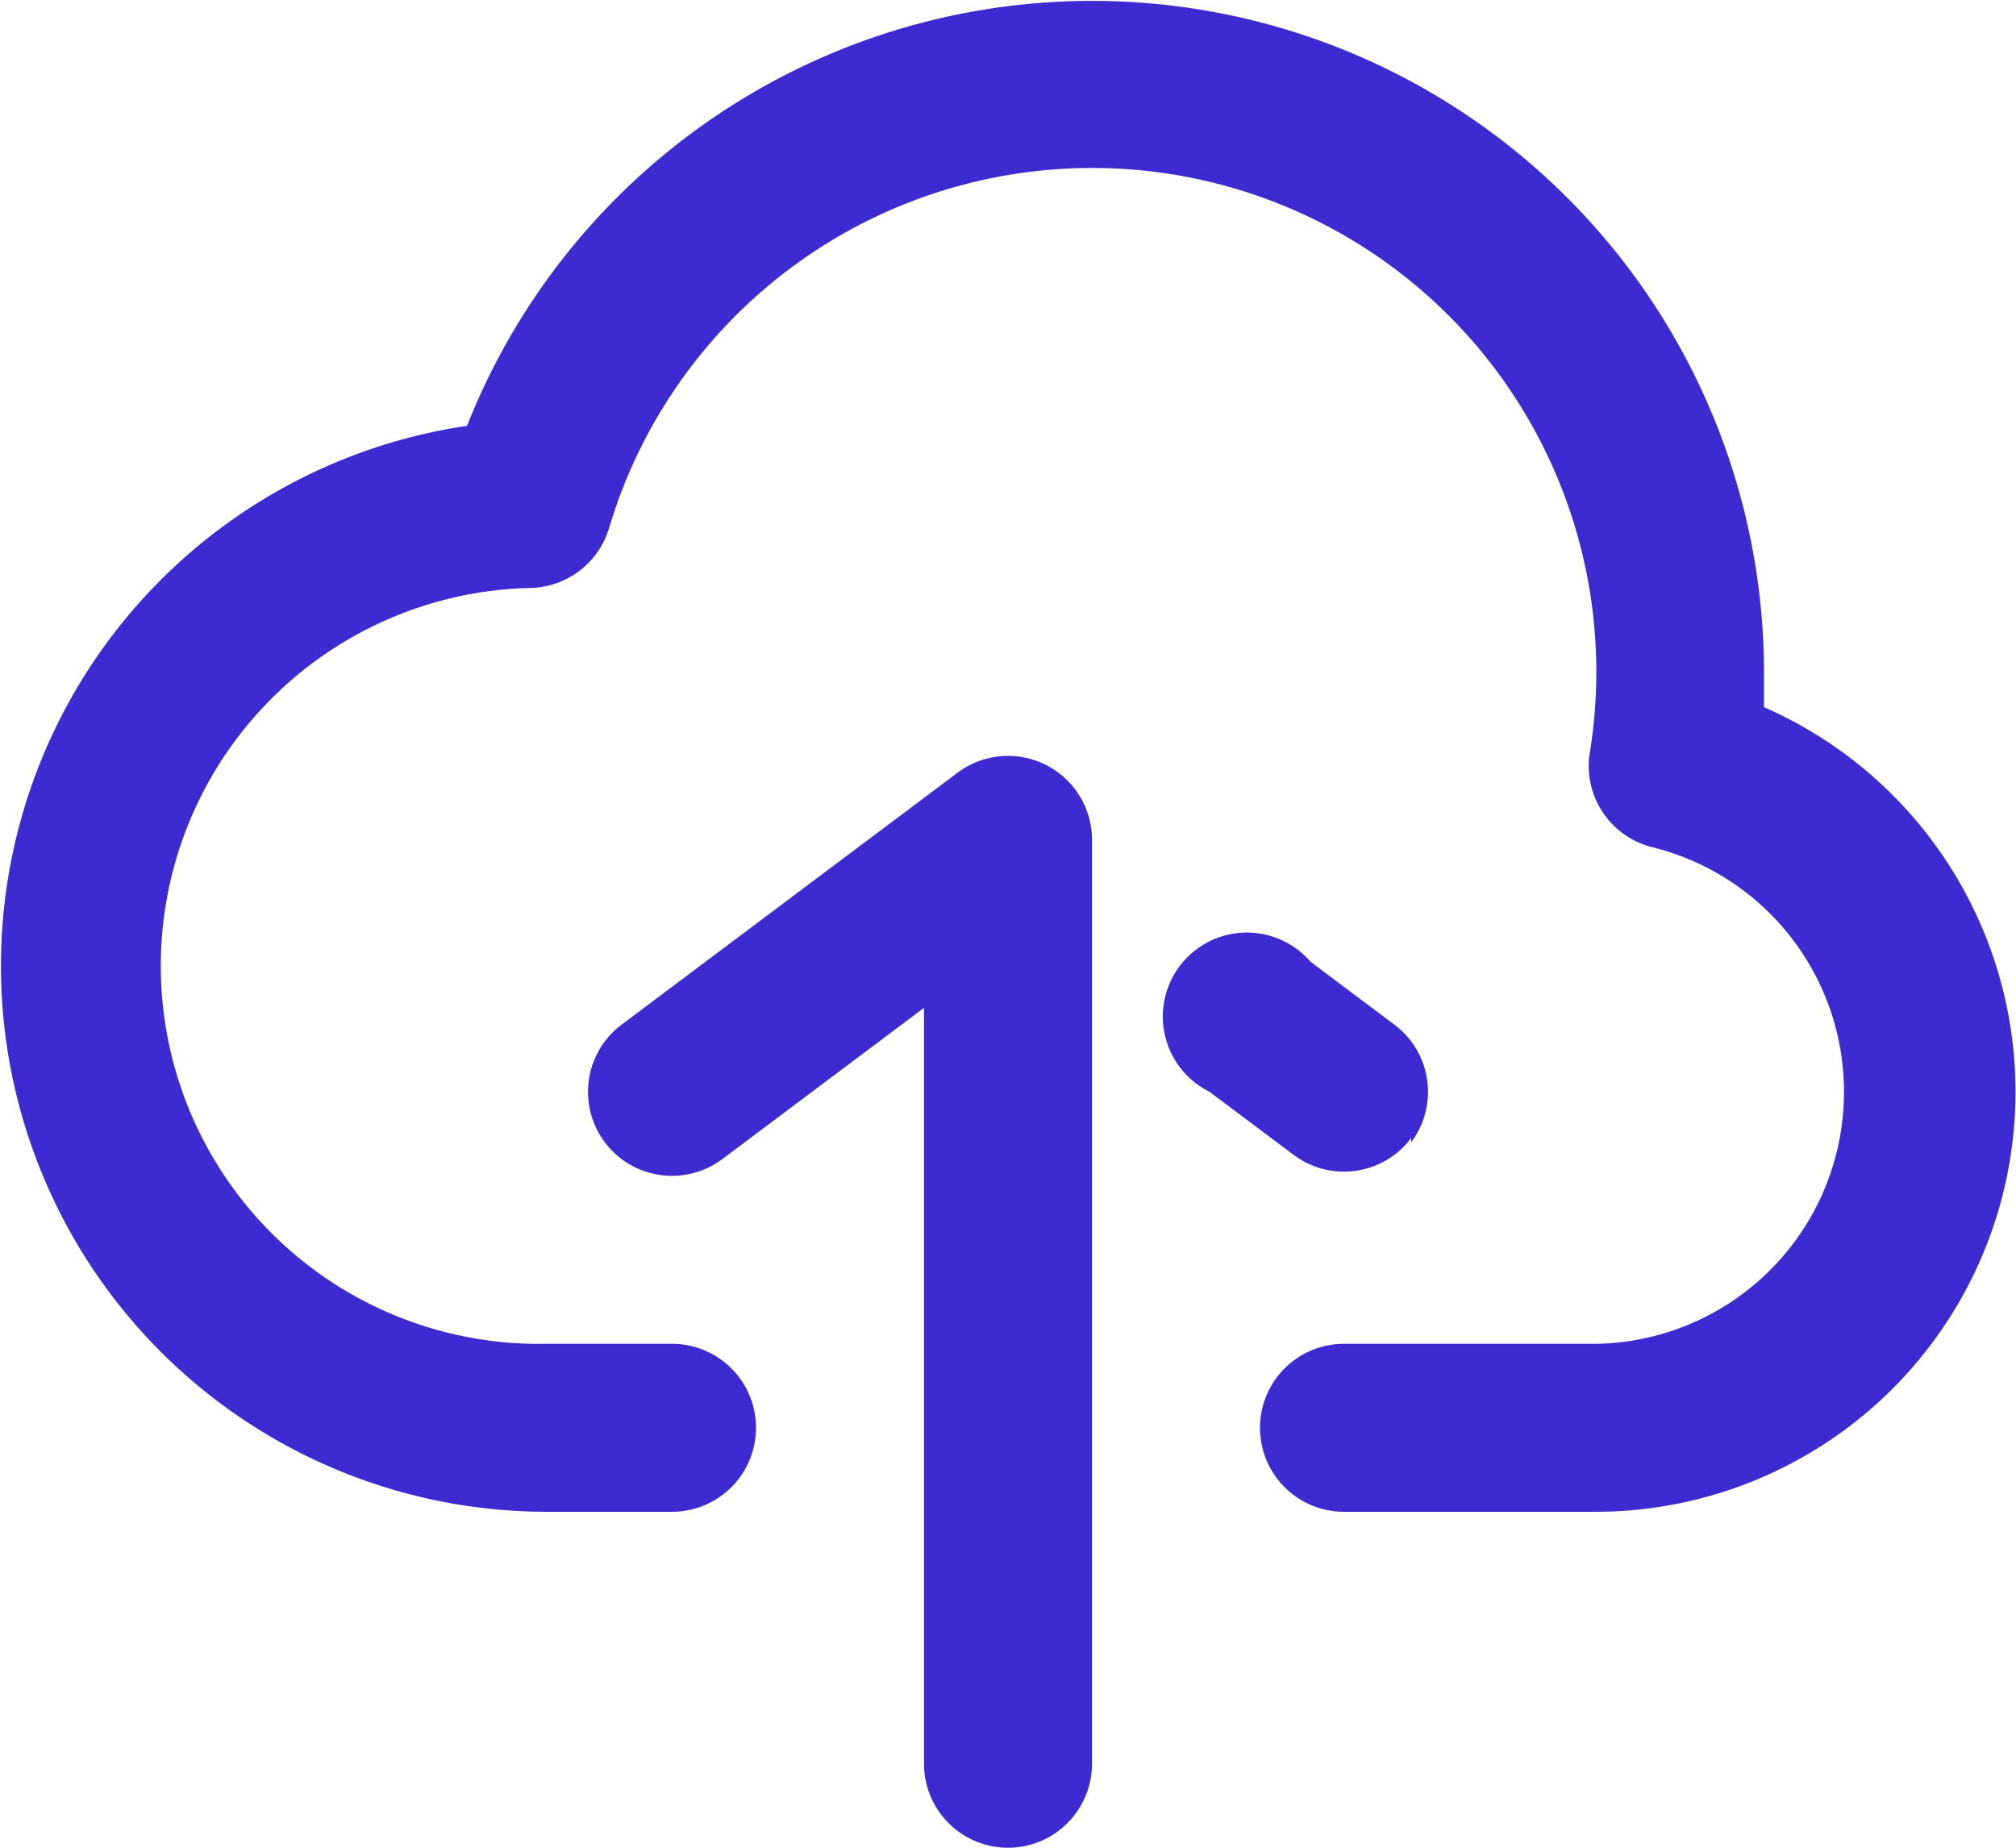
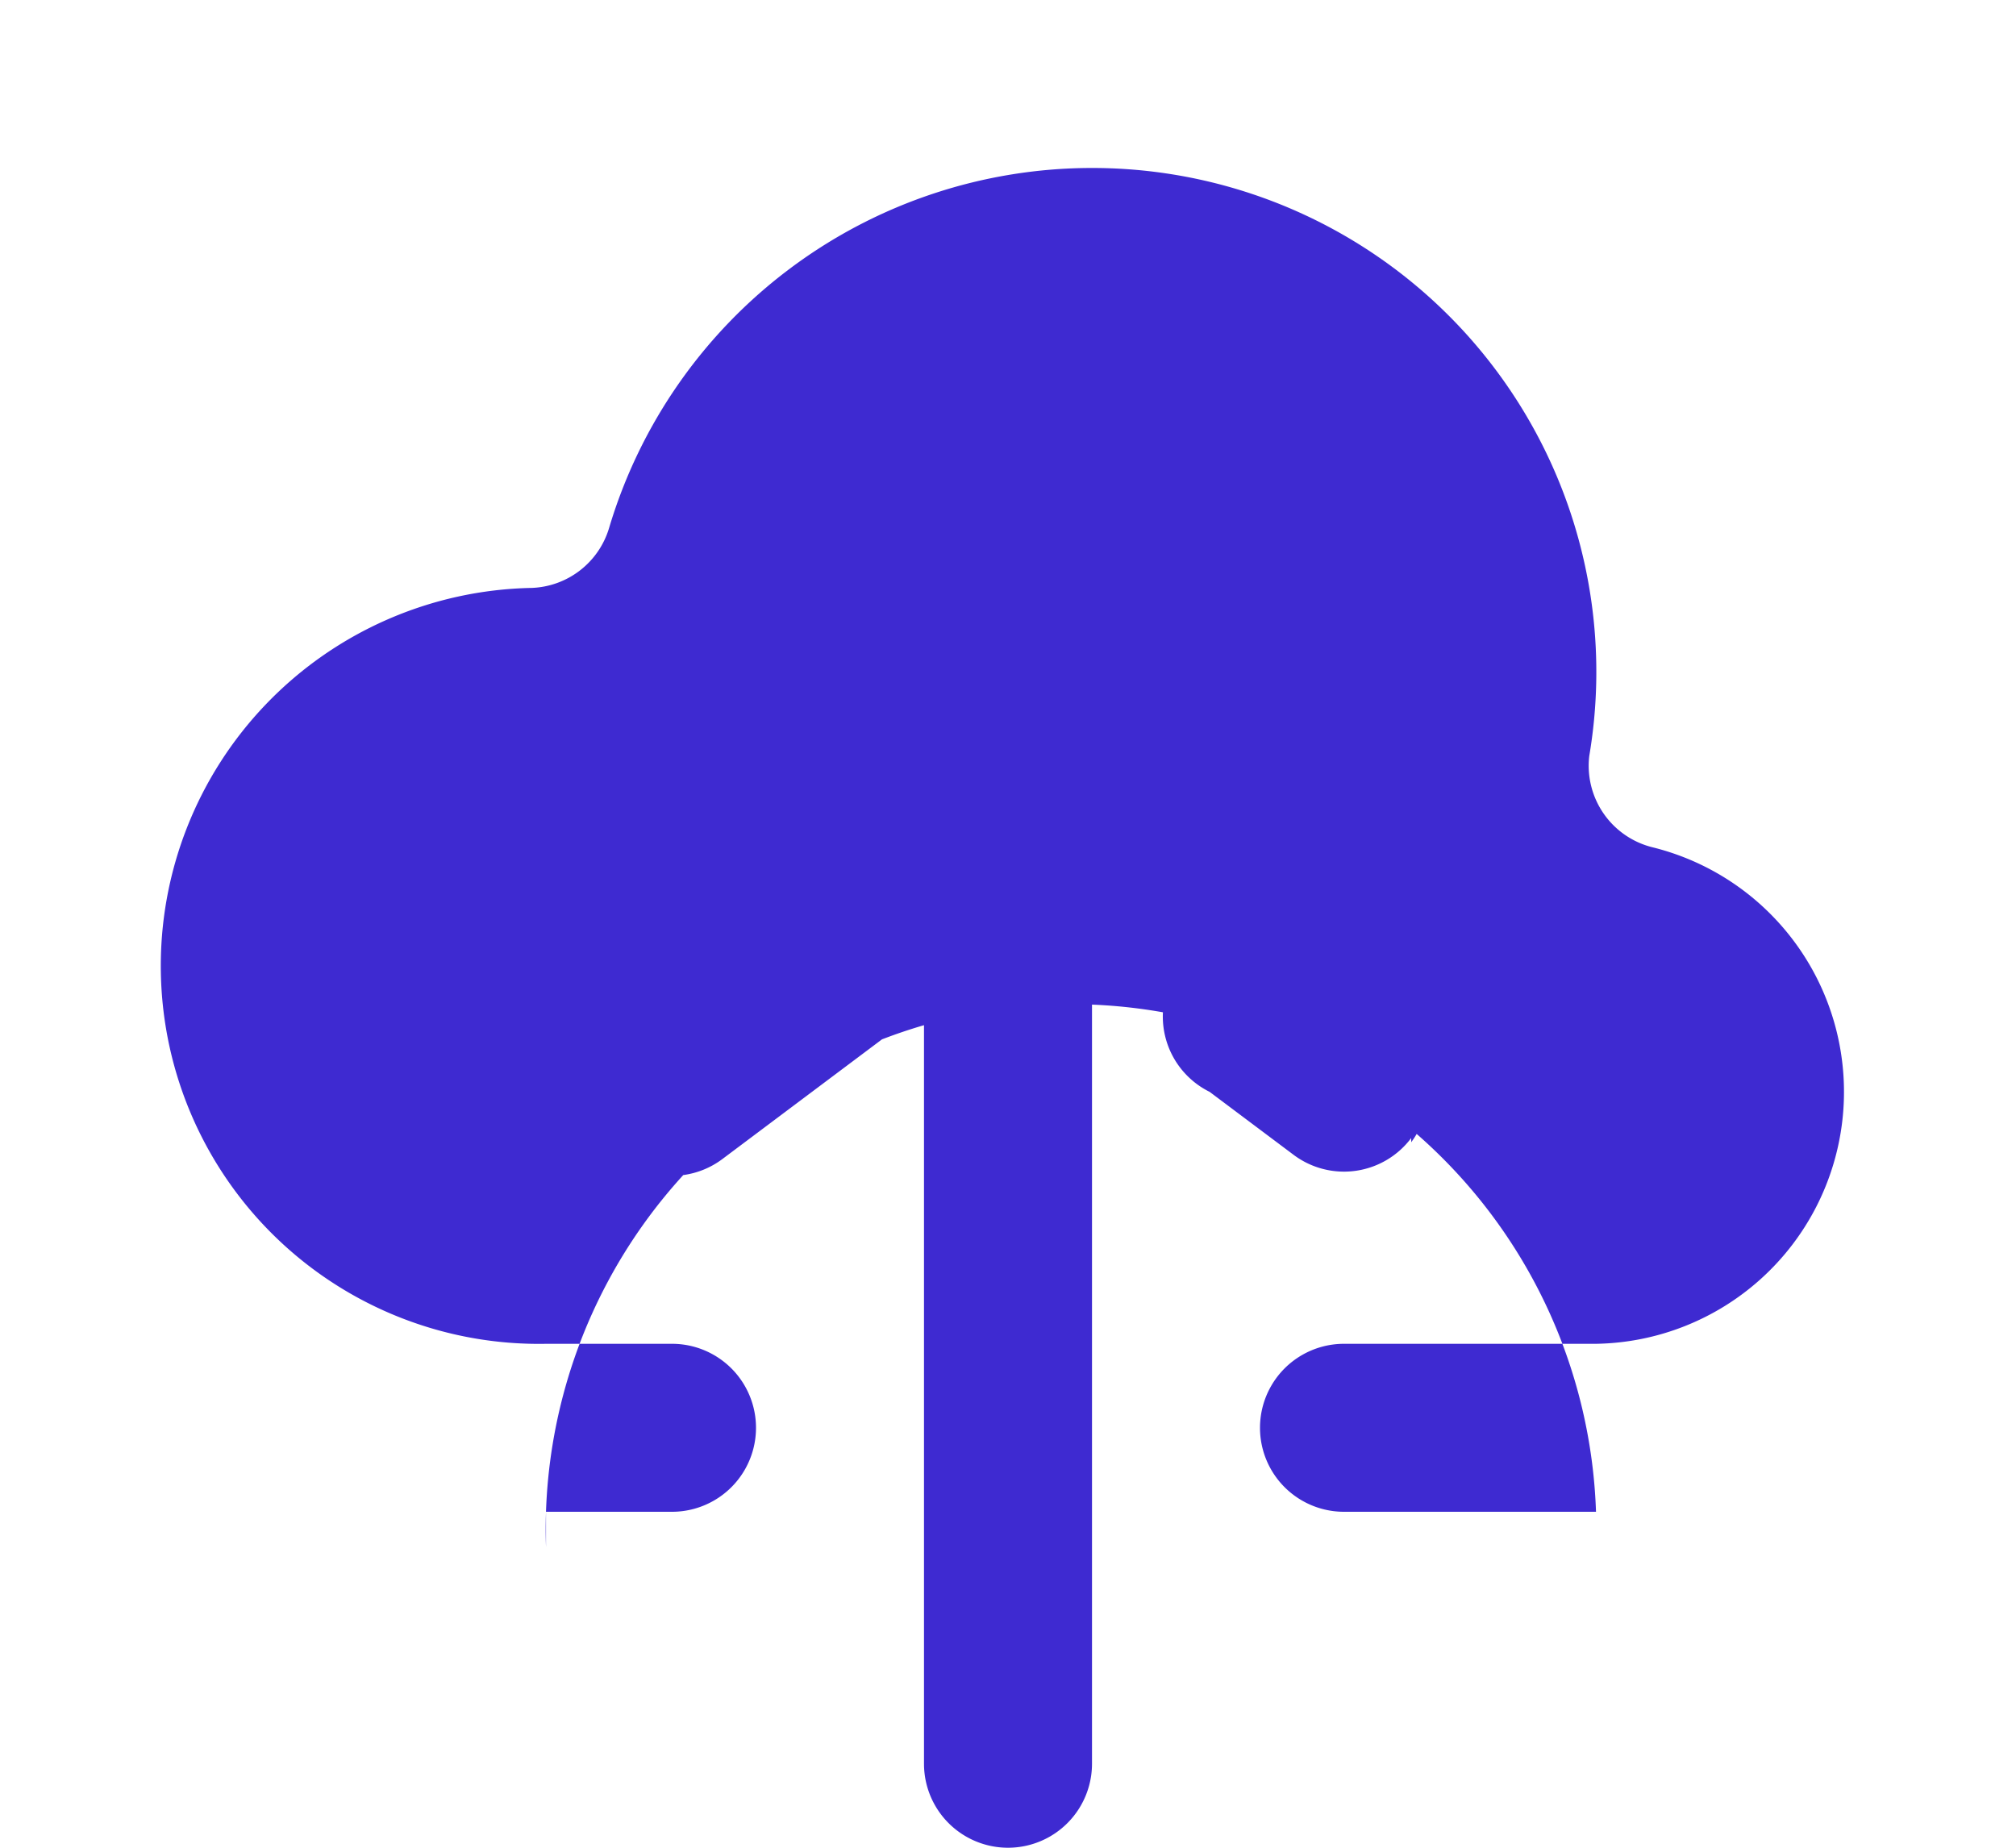
<svg xmlns="http://www.w3.org/2000/svg" viewBox="0 0 24 22">
  <defs>
    <style>.cls-1{fill:#3e2ad1;}</style>
  </defs>
  <title>upload_to_cload</title>
  <g id="Слой_2" data-name="Слой 2">
    <g id="Icons">
-       <path id="Upload_to_cloud" data-name="Upload  to cloud" class="cls-1" d="M19,18H16a1,1,0,0,1,0-2h3a3,3,0,0,0,.68-5.91A1,1,0,0,1,18.92,9,6,6,0,0,0,13,2,6,6,0,0,0,7.25,6.29,1,1,0,0,1,6.33,7a4.5,4.5,0,0,0,.17,9H8a1,1,0,0,1,0,2H6.5A6.5,6.5,0,0,1,5.56,5.07,8,8,0,0,1,21,8c0,.14,0,.28,0,.42A5,5,0,0,1,19,18Zm-6,3V10a1,1,0,0,0-1.6-.8l-4,3a1,1,0,0,0,1.2,1.6L11,12v9a1,1,0,0,0,2,0Zm3.8-7.4a1,1,0,0,0-.2-1.4l-1-.75A1,1,0,1,0,14.4,13l1,.75a1,1,0,0,0,1.4-.2Z" />
+       <path id="Upload_to_cloud" data-name="Upload  to cloud" class="cls-1" d="M19,18H16a1,1,0,0,1,0-2h3a3,3,0,0,0,.68-5.91A1,1,0,0,1,18.92,9,6,6,0,0,0,13,2,6,6,0,0,0,7.25,6.29,1,1,0,0,1,6.33,7a4.5,4.5,0,0,0,.17,9H8a1,1,0,0,1,0,2H6.5c0,.14,0,.28,0,.42A5,5,0,0,1,19,18Zm-6,3V10a1,1,0,0,0-1.6-.8l-4,3a1,1,0,0,0,1.2,1.6L11,12v9a1,1,0,0,0,2,0Zm3.8-7.4a1,1,0,0,0-.2-1.4l-1-.75A1,1,0,1,0,14.4,13l1,.75a1,1,0,0,0,1.4-.2Z" />
    </g>
  </g>
</svg>